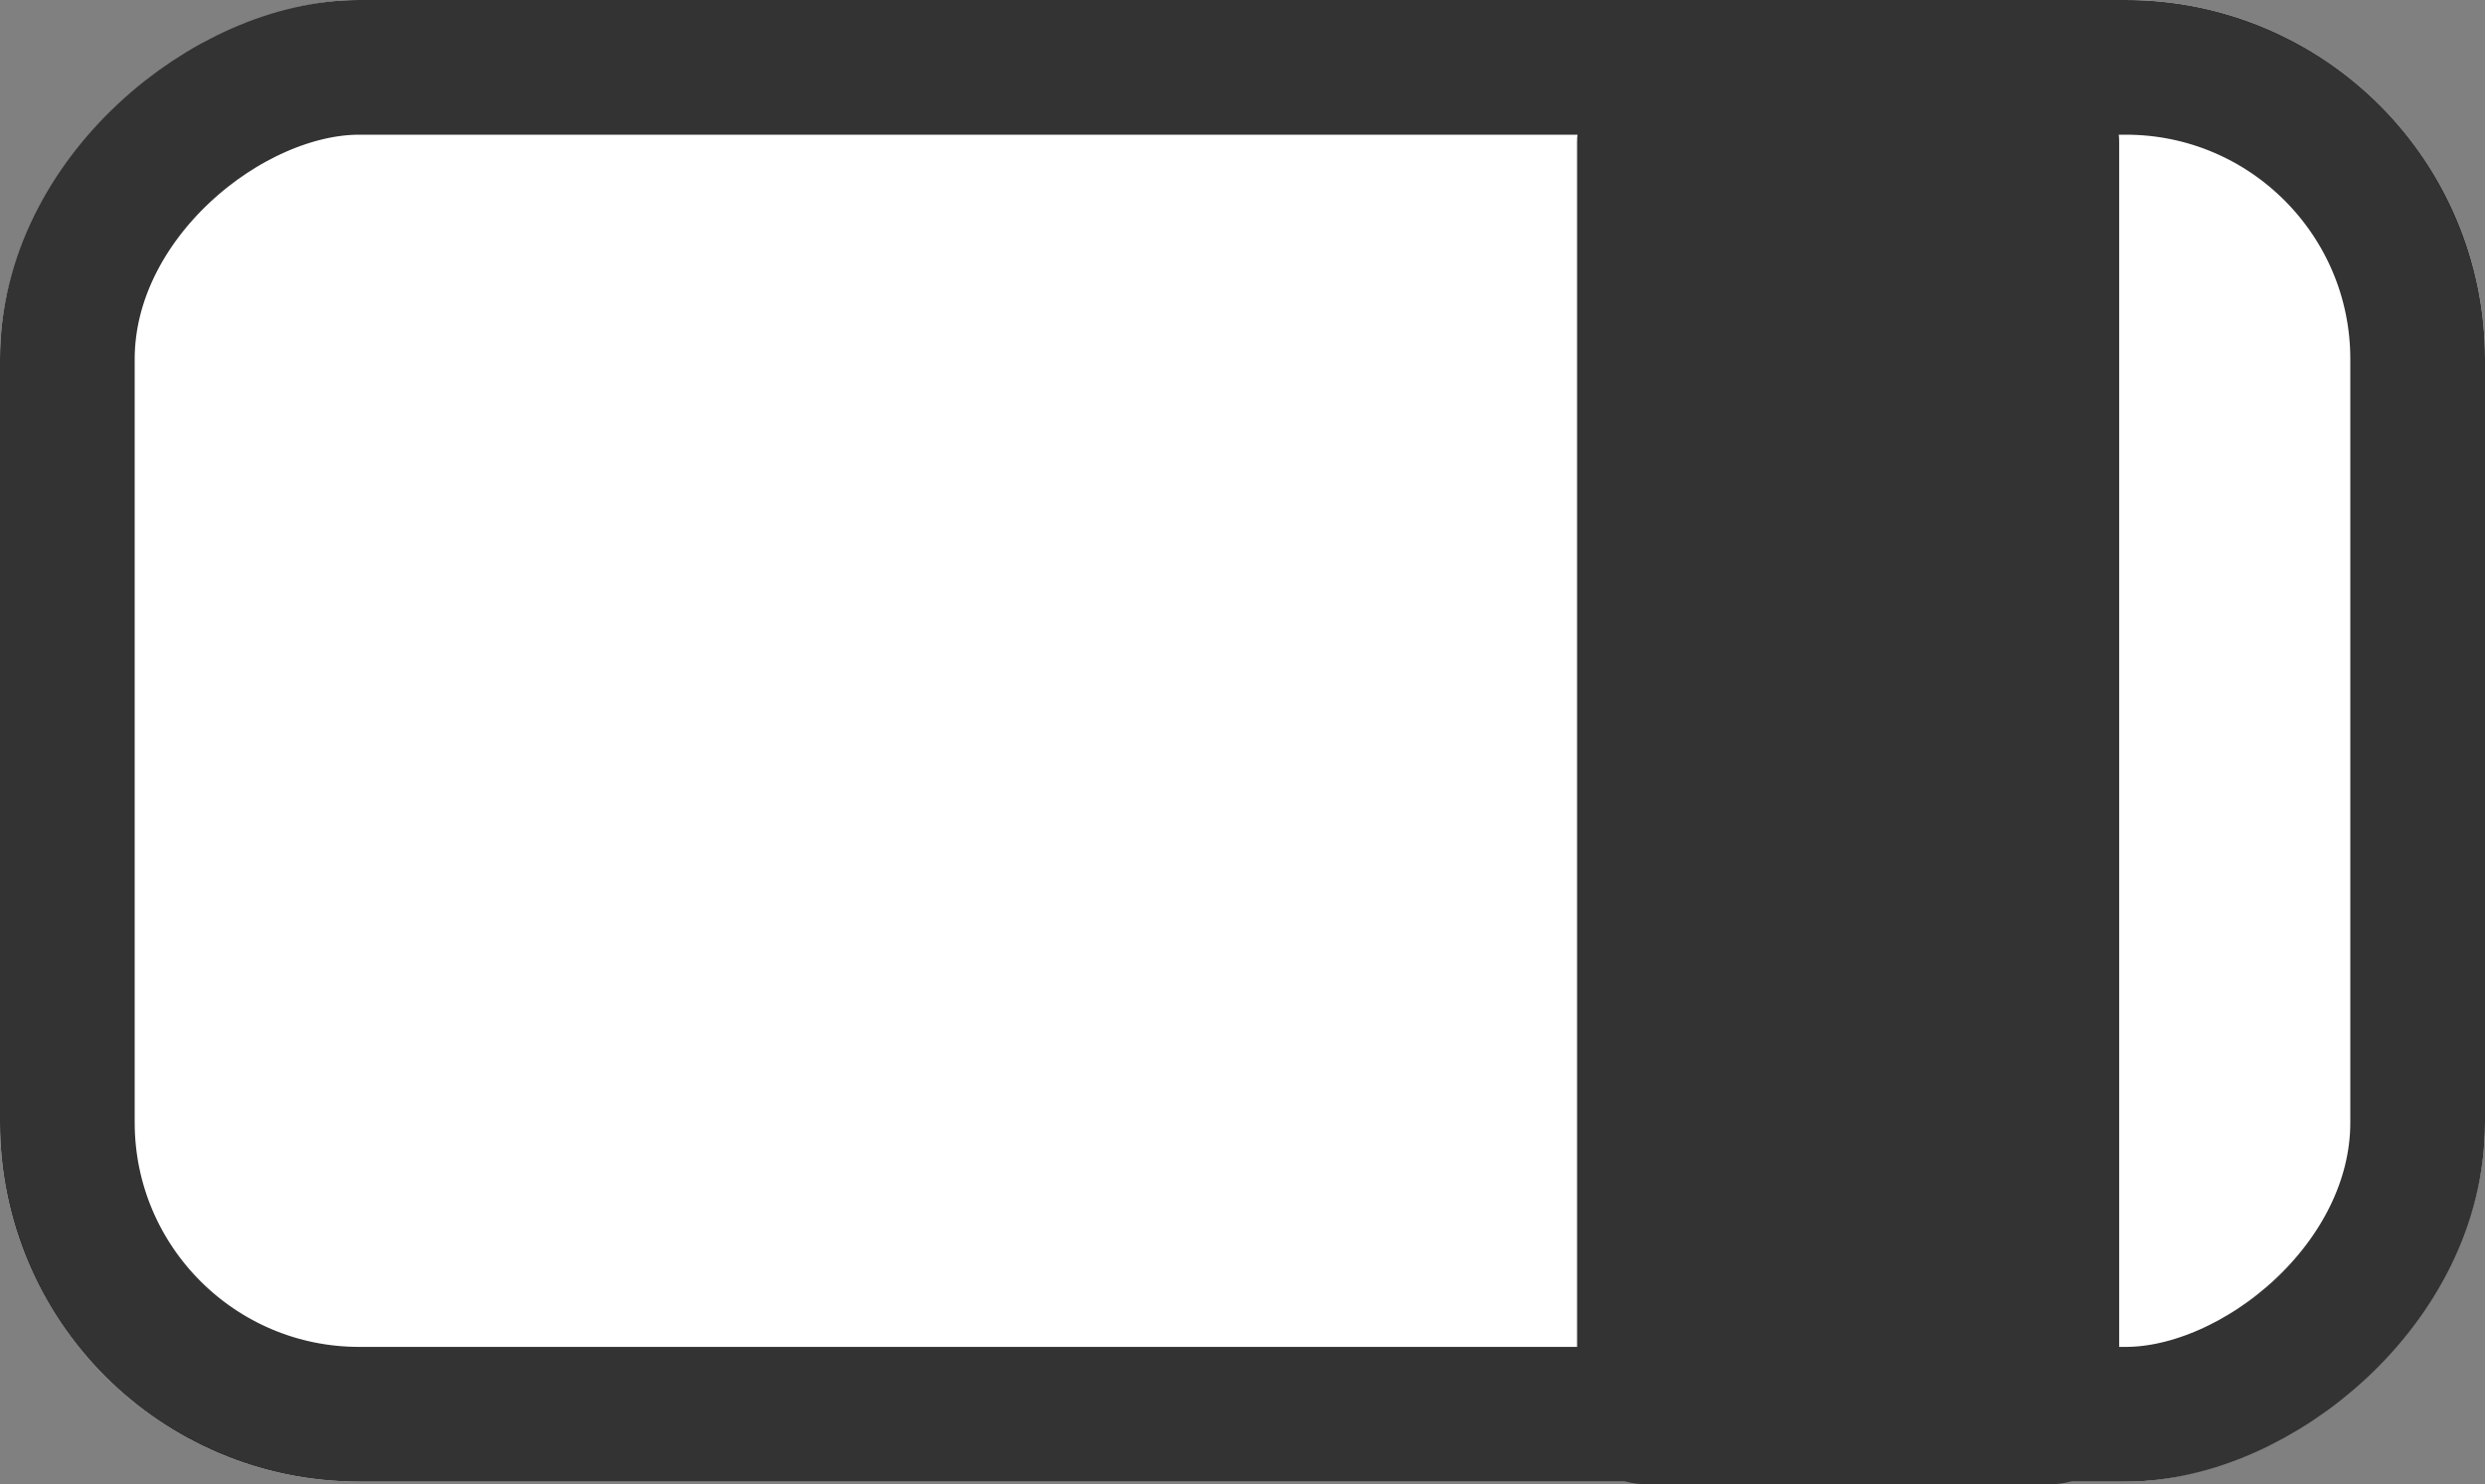
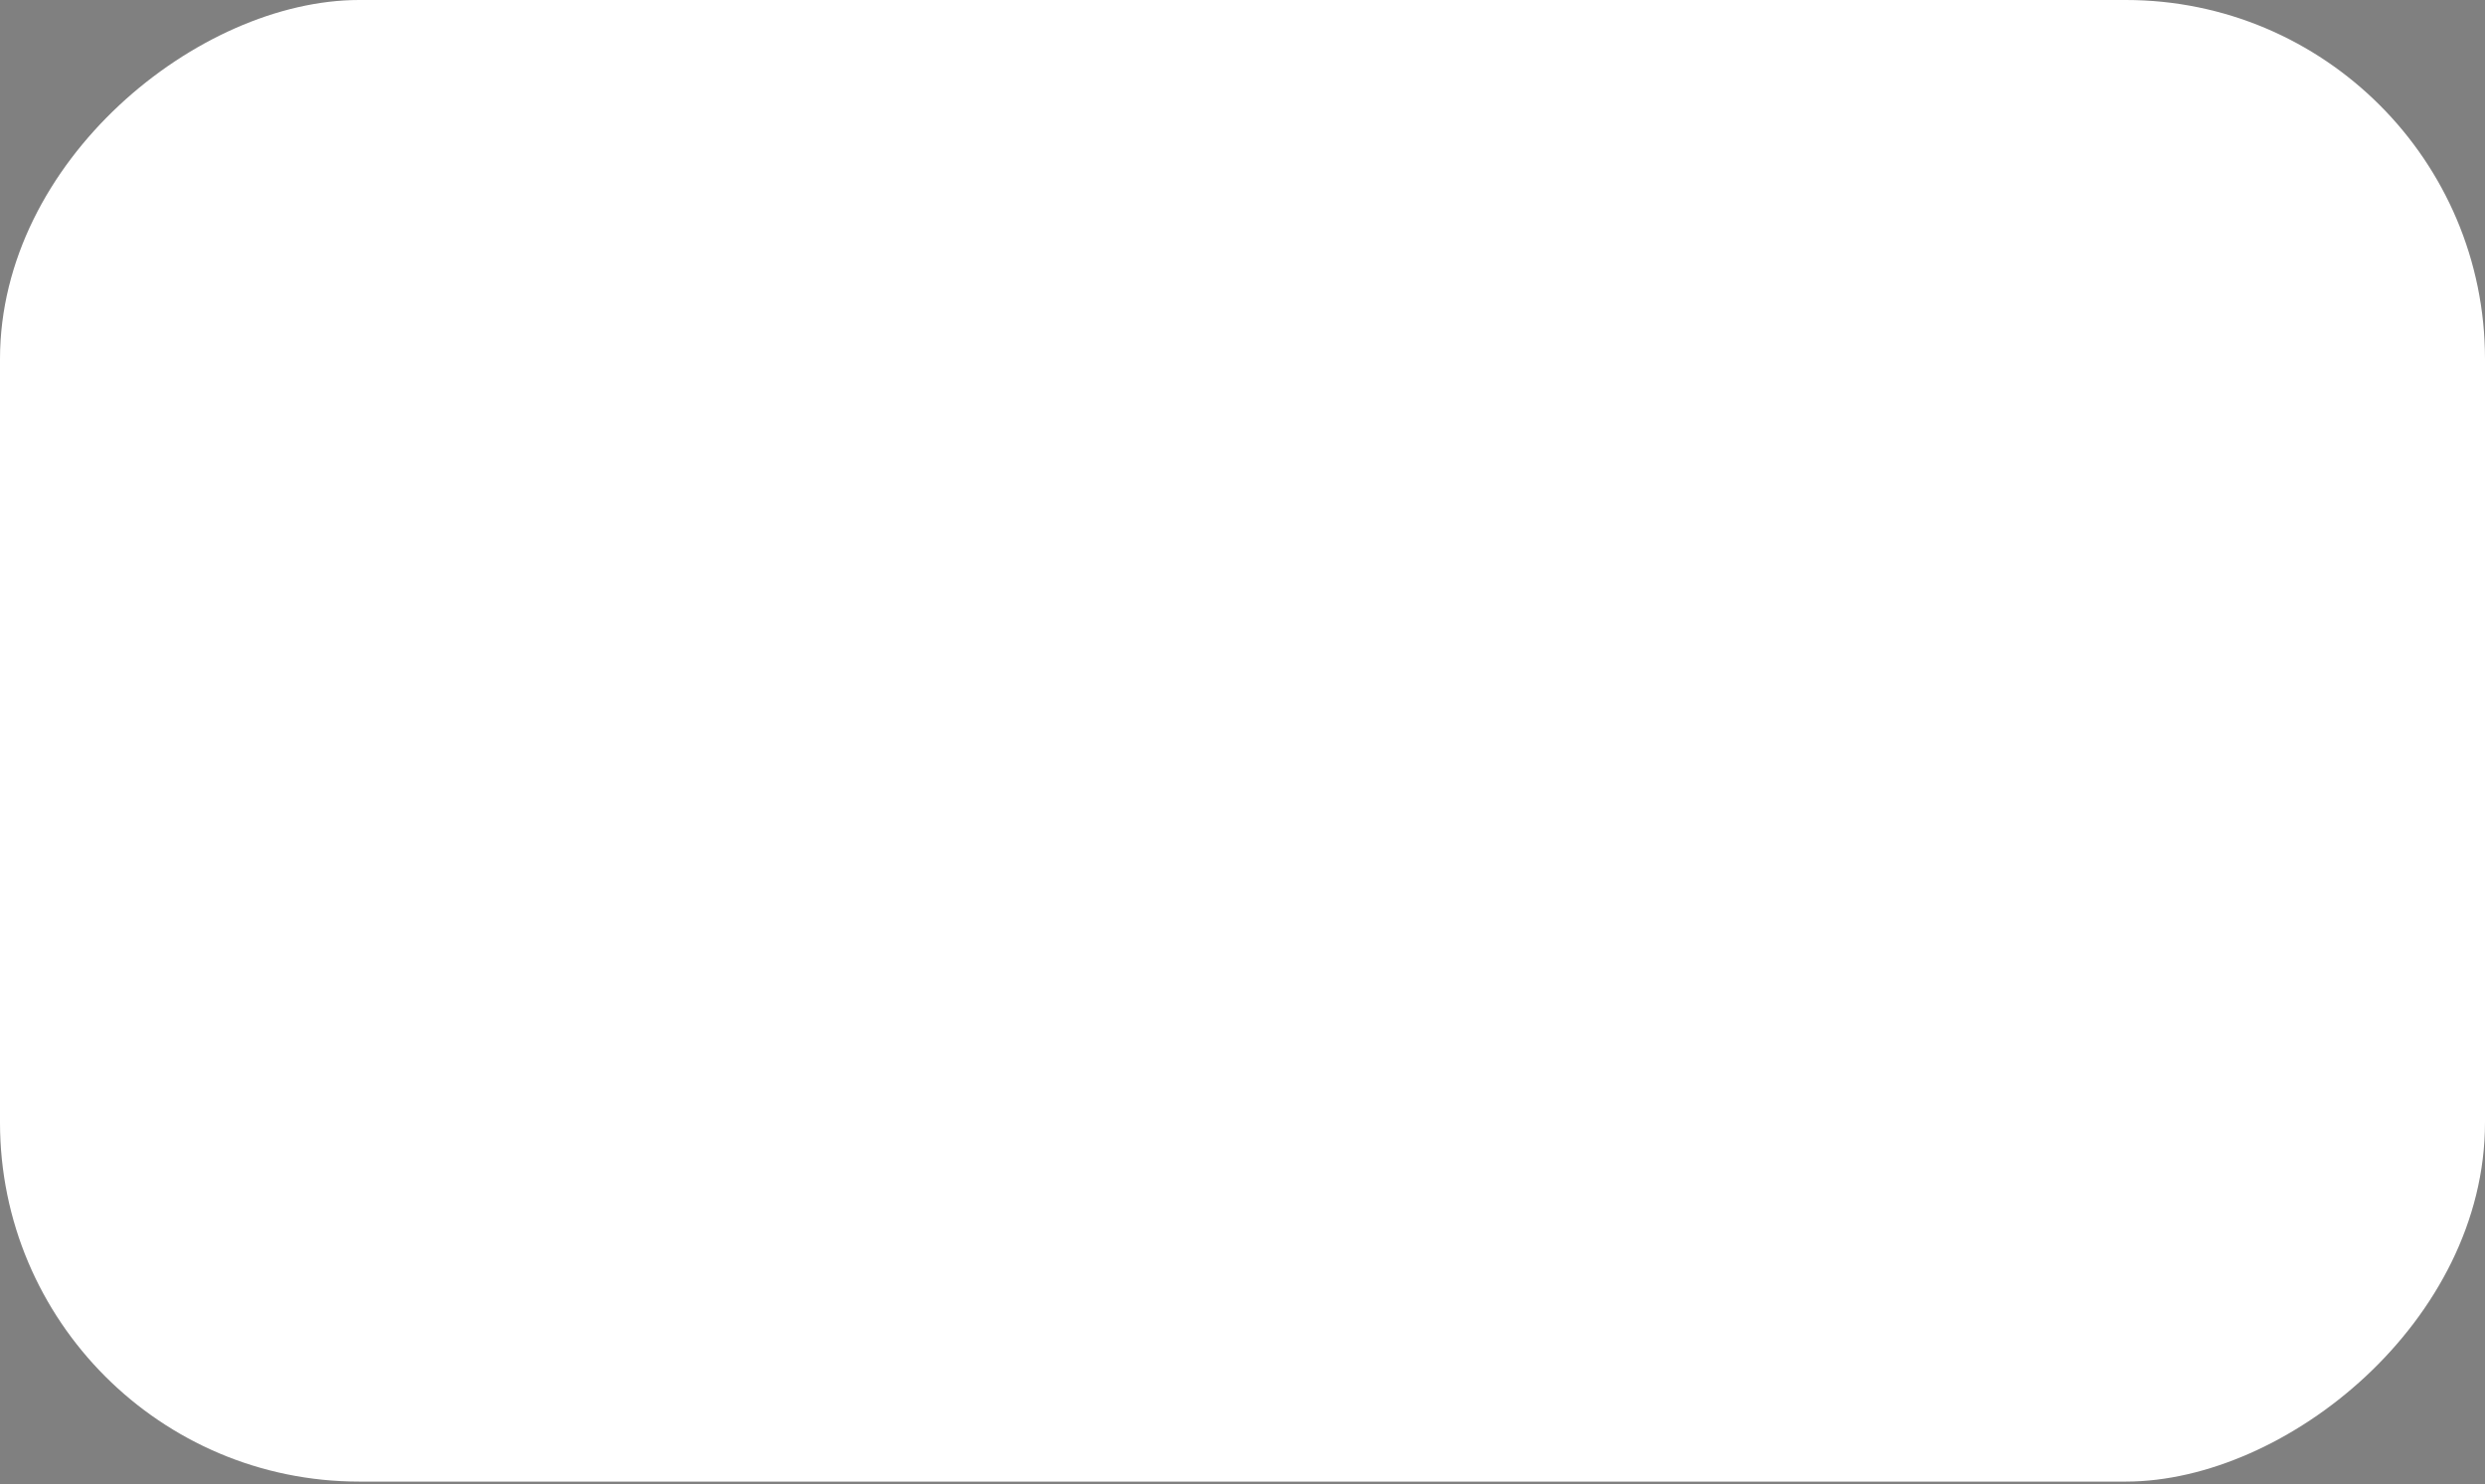
<svg xmlns="http://www.w3.org/2000/svg" width="27.674" height="16.528" viewBox="0 0 27.674 16.528">
  <rect x="0" y="0" width="27.674" height="16.528" fill="#808080" stroke="none" />
  <defs>
    <style>
      .cls-1 {
        fill: #fff;
      }

      .cls-1, .cls-2 {
        stroke: #333;
        stroke-width: 1.5px;
      }

      .cls-2 {
        fill: #333;
        stroke-linecap: round;
        stroke-linejoin: round;
      }

      .cls-3 {
        stroke: none;
      }

      .cls-4 {
        fill: none;
      }
    </style>
  </defs>
  <g id="그룹_330" data-name="그룹 330" transform="translate(-113.009 -558.362)">
    <g id="그룹_329" data-name="그룹 329" transform="translate(113.009 558.362)">
      <g id="그룹_328" data-name="그룹 328" transform="translate(0 0)">
        <g id="사각형_71" data-name="사각형 71" class="cls-1" transform="translate(27.674 0) rotate(90)">
          <rect class="cls-3" width="16.5" height="27.674" rx="4" />
-           <rect class="cls-4" x="0.75" y="0.75" width="15" height="26.174" rx="3.25" />
        </g>
      </g>
    </g>
-     <rect id="사각형_67" data-name="사각형 67" class="cls-2" width="4.537" height="14.198" transform="translate(131.322 559.942)" />
  </g>
</svg>